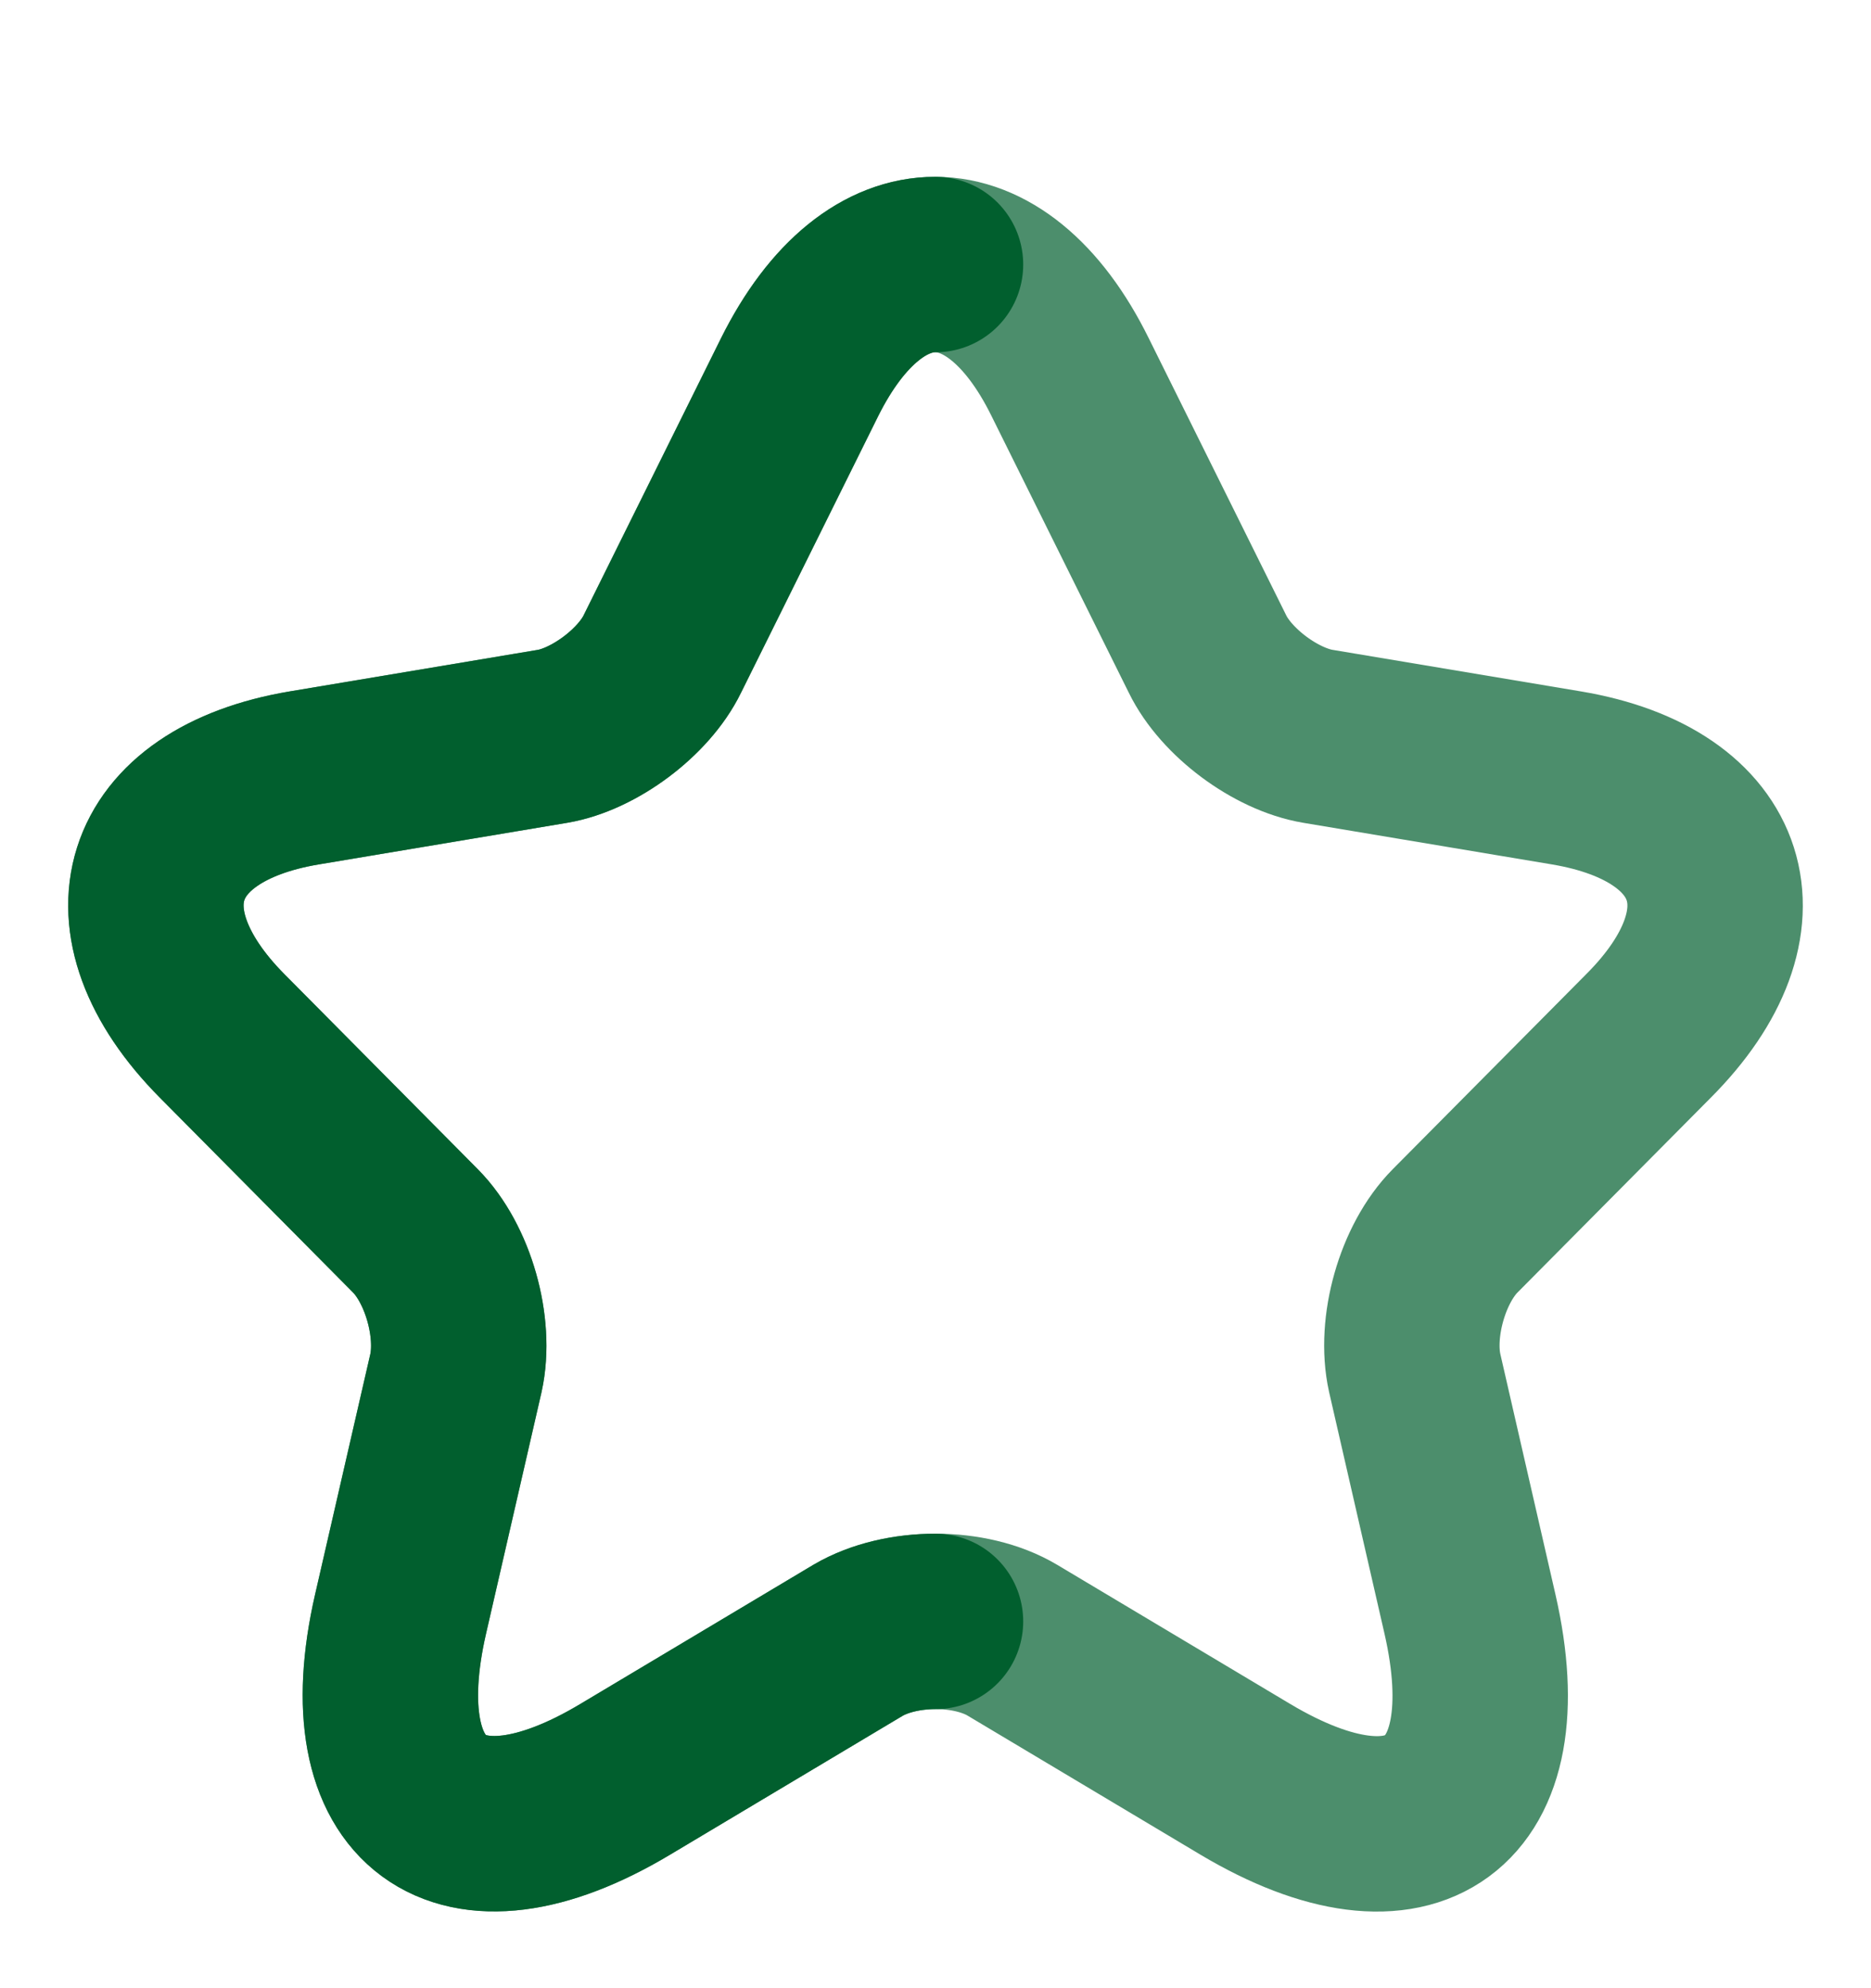
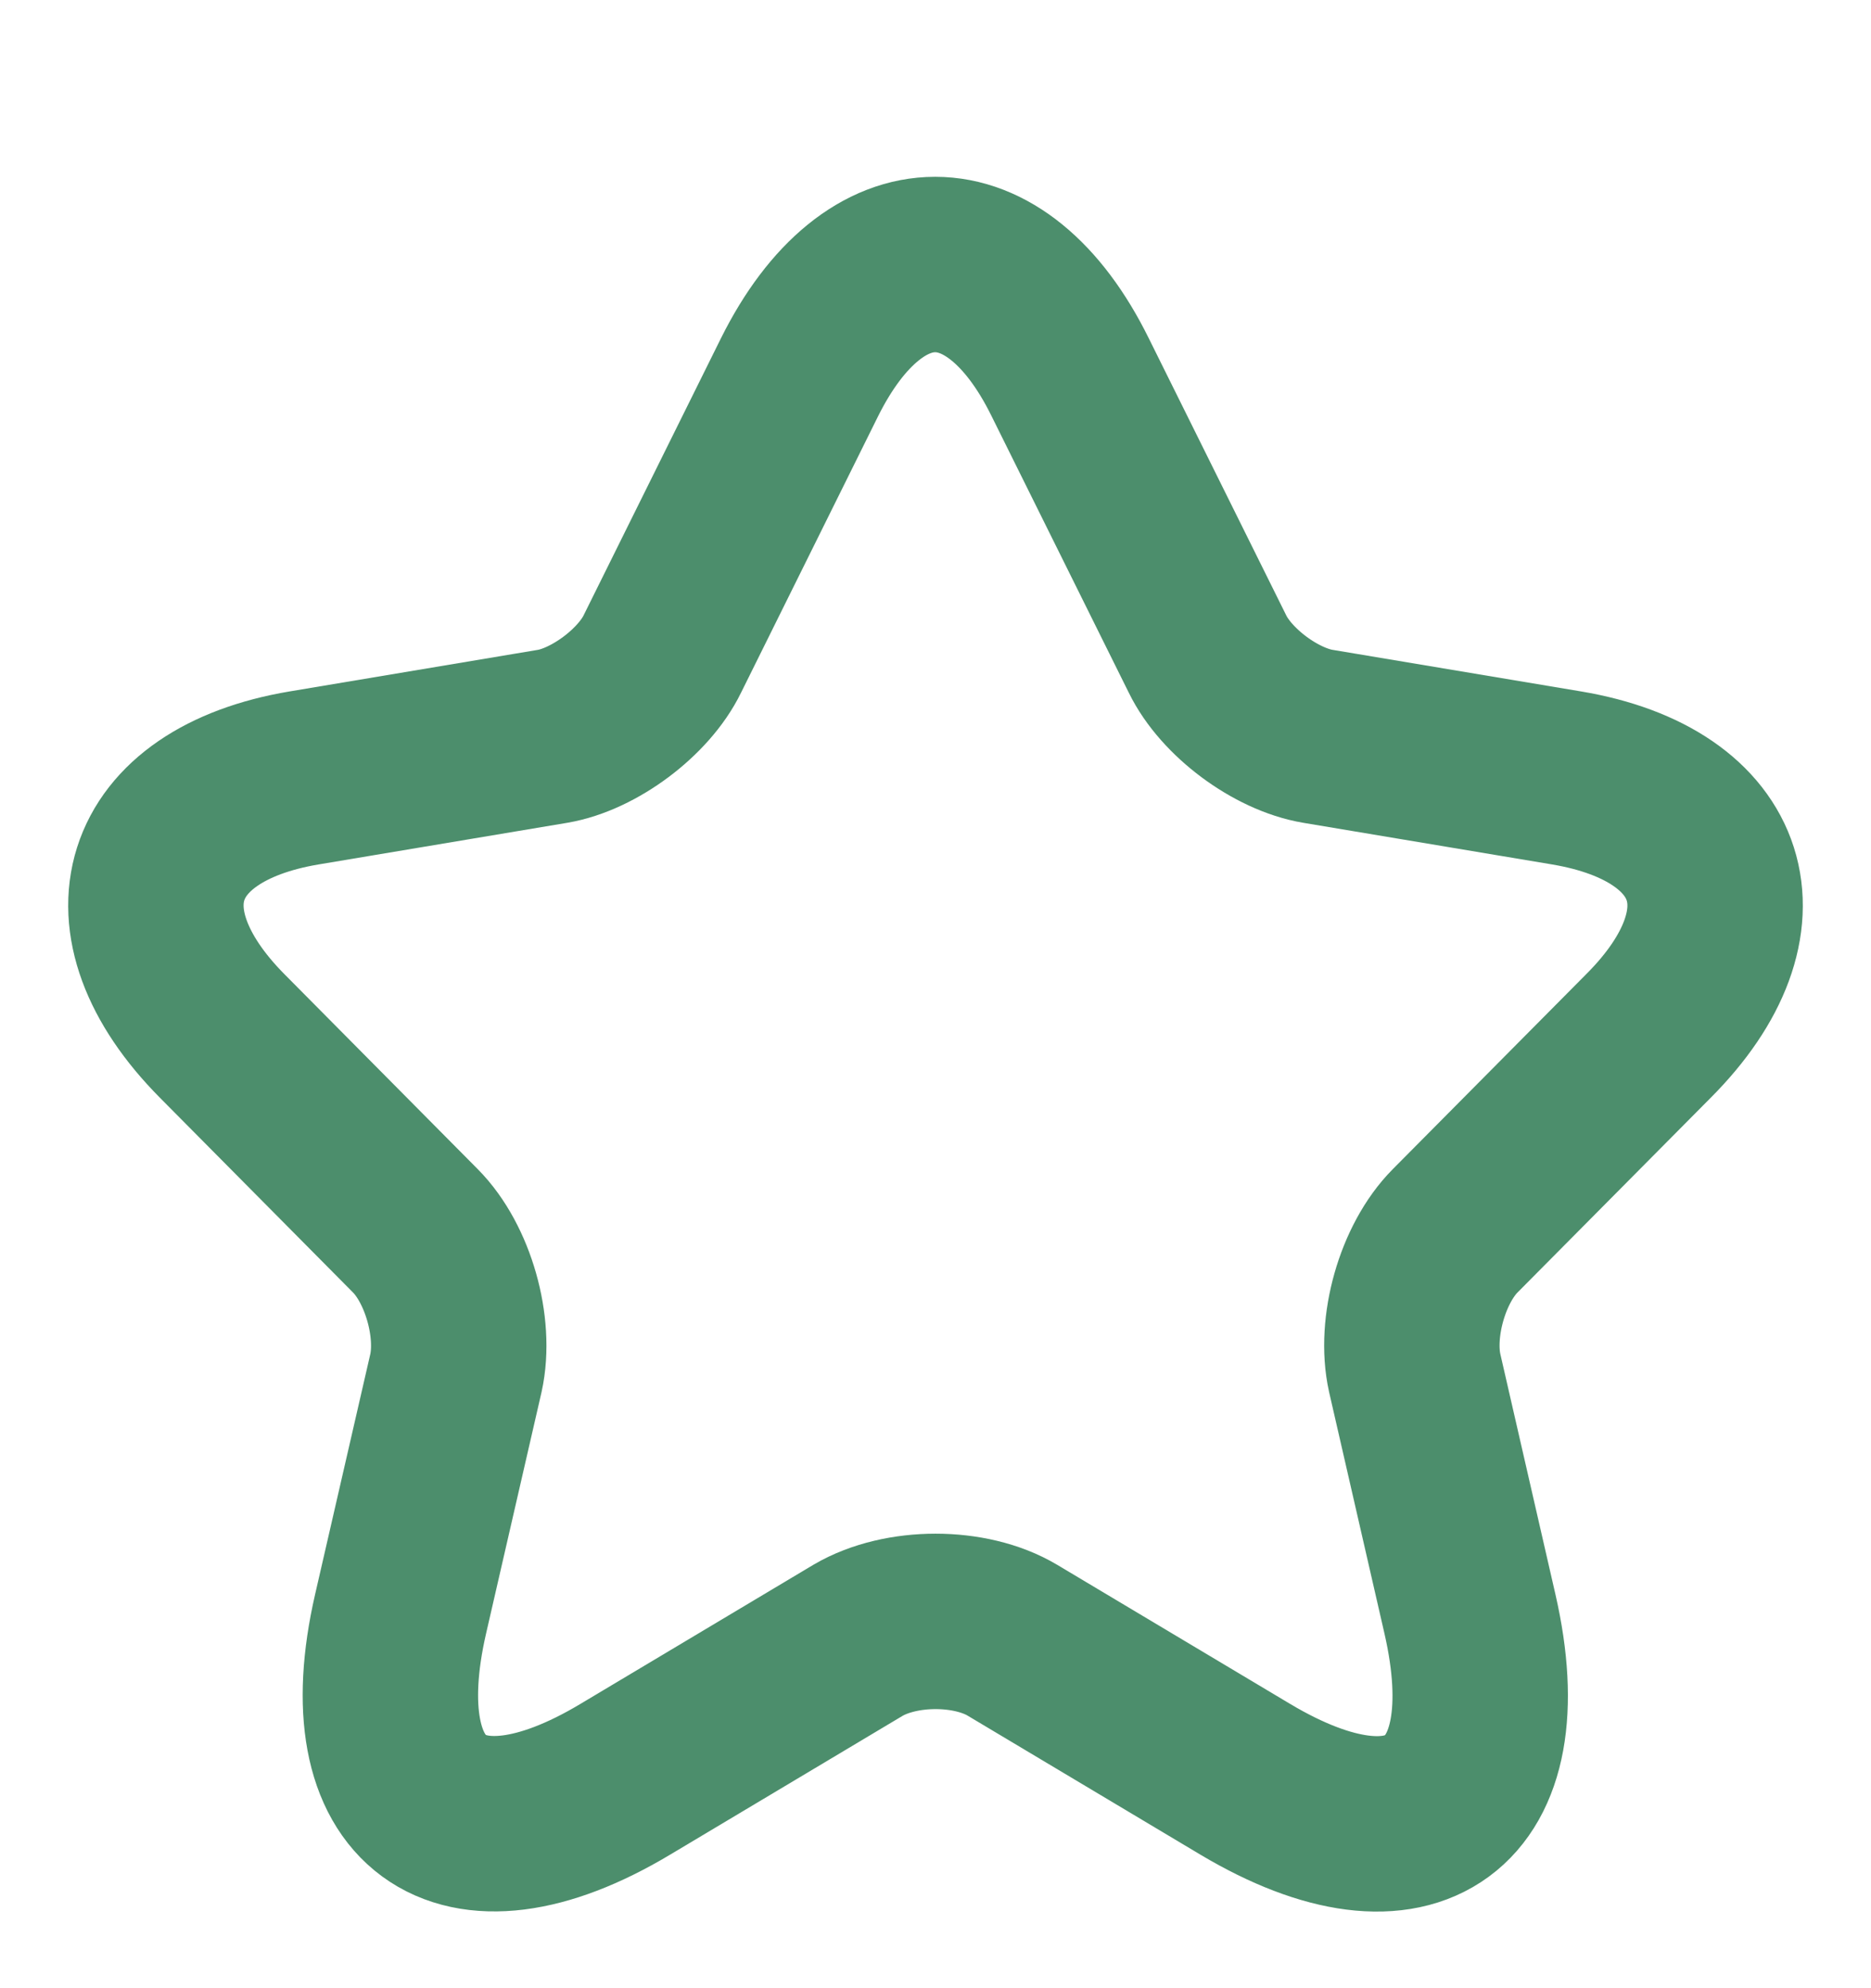
<svg xmlns="http://www.w3.org/2000/svg" width="16" height="17" viewBox="0 0 16 17" fill="none">
  <g clip-path="url(#clip0_310_5570)">
    <path opacity="0.7" d="M9.151 3.224L10.325 5.59C10.485 5.92 10.911 6.236 11.271 6.296L13.398 6.652C14.758 6.881 15.078 7.875 14.098 8.857L12.444 10.524C12.164 10.806 12.011 11.35 12.098 11.74L12.571 13.803C12.944 15.437 12.084 16.068 10.651 15.215L8.658 14.025C8.298 13.81 7.705 13.81 7.338 14.025L5.345 15.215C3.919 16.068 3.052 15.43 3.425 13.803L3.899 11.74C3.985 11.35 3.832 10.806 3.552 10.524L1.899 8.857C0.926 7.875 1.239 6.881 2.599 6.652L4.725 6.296C5.079 6.236 5.505 5.92 5.665 5.59L6.838 3.224C7.478 1.941 8.518 1.941 9.151 3.224Z" stroke="#015F2E" stroke-width="1.5" stroke-linecap="round" stroke-linejoin="round" />
-     <path d="M8 2.262C7.58 2.261 7.159 2.581 6.838 3.225L5.665 5.59C5.505 5.92 5.079 6.236 4.725 6.296L2.599 6.652C1.239 6.881 0.926 7.875 1.899 8.857L3.552 10.524C3.832 10.806 3.985 11.35 3.899 11.74L3.425 13.803C3.052 15.43 3.919 16.068 5.345 15.215L7.338 14.025C7.521 13.918 7.761 13.864 8 13.864" stroke="#015F2E" stroke-width="1.5" stroke-linecap="round" stroke-linejoin="round" />
  </g>
  <defs>
    <clipPath id="clip0_310_5570">
      <rect width="16" height="16" fill="white" transform="translate(0 0.929)" />
    </clipPath>
  </defs>
</svg>